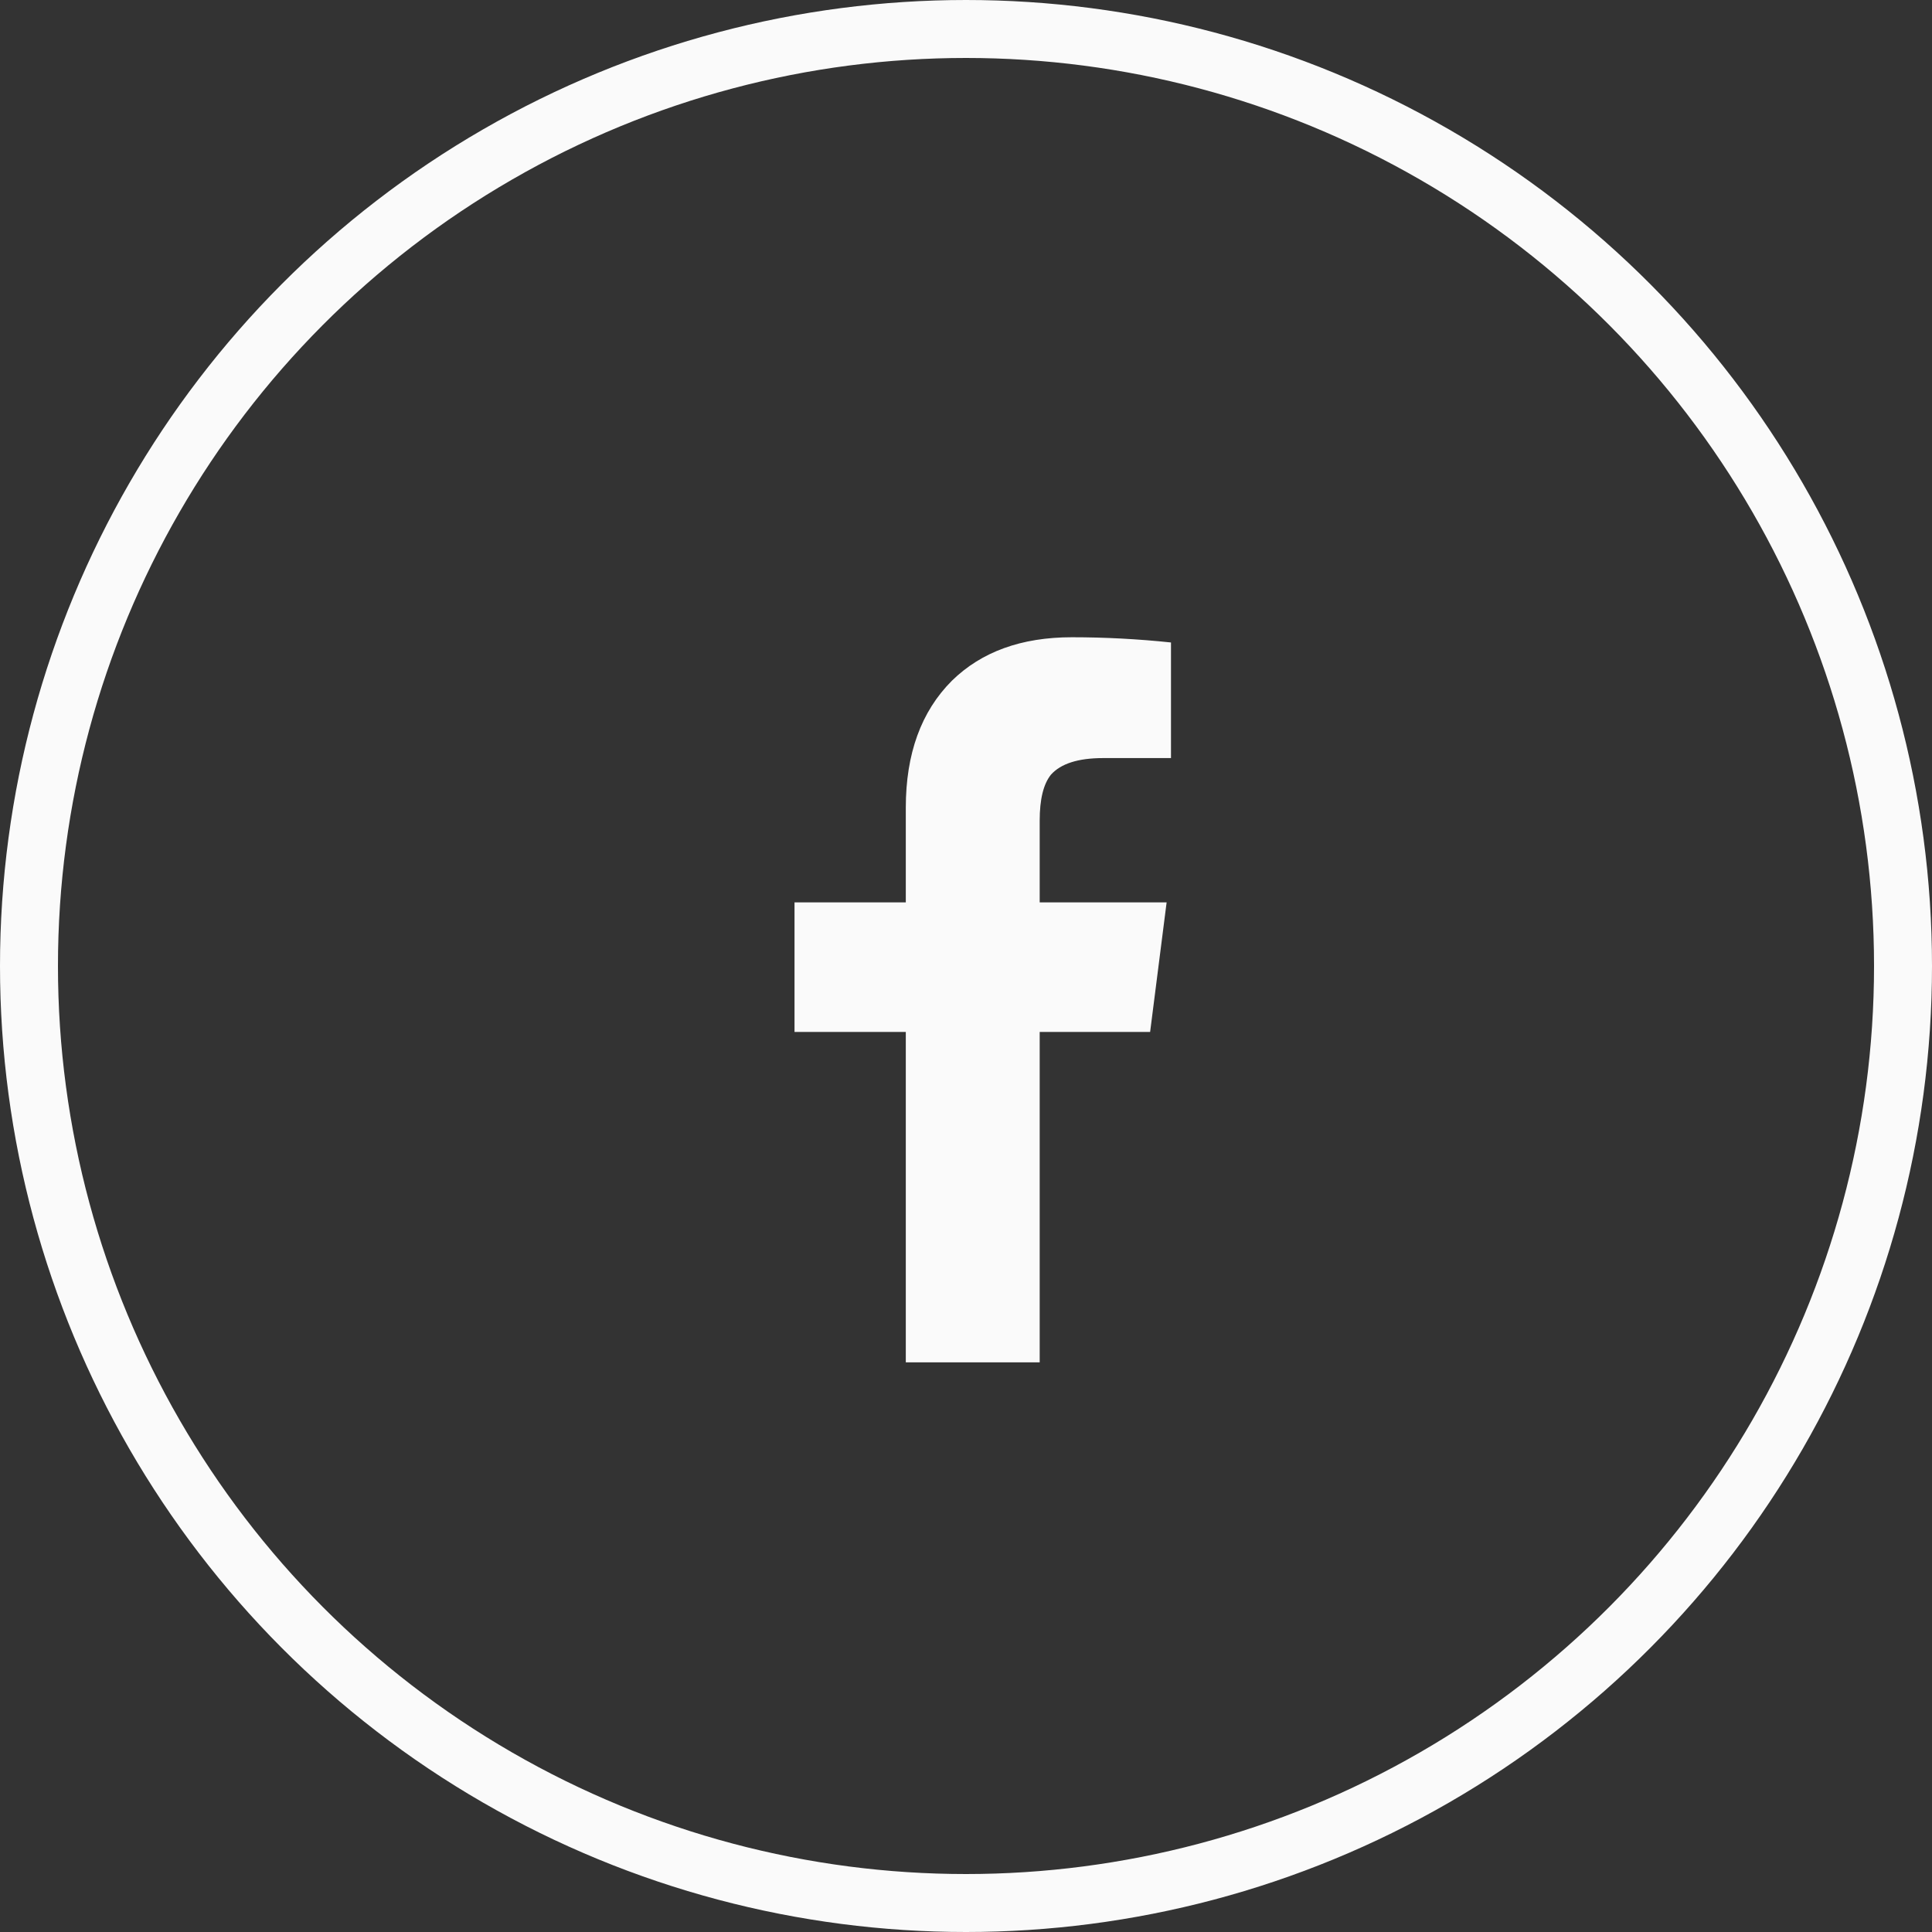
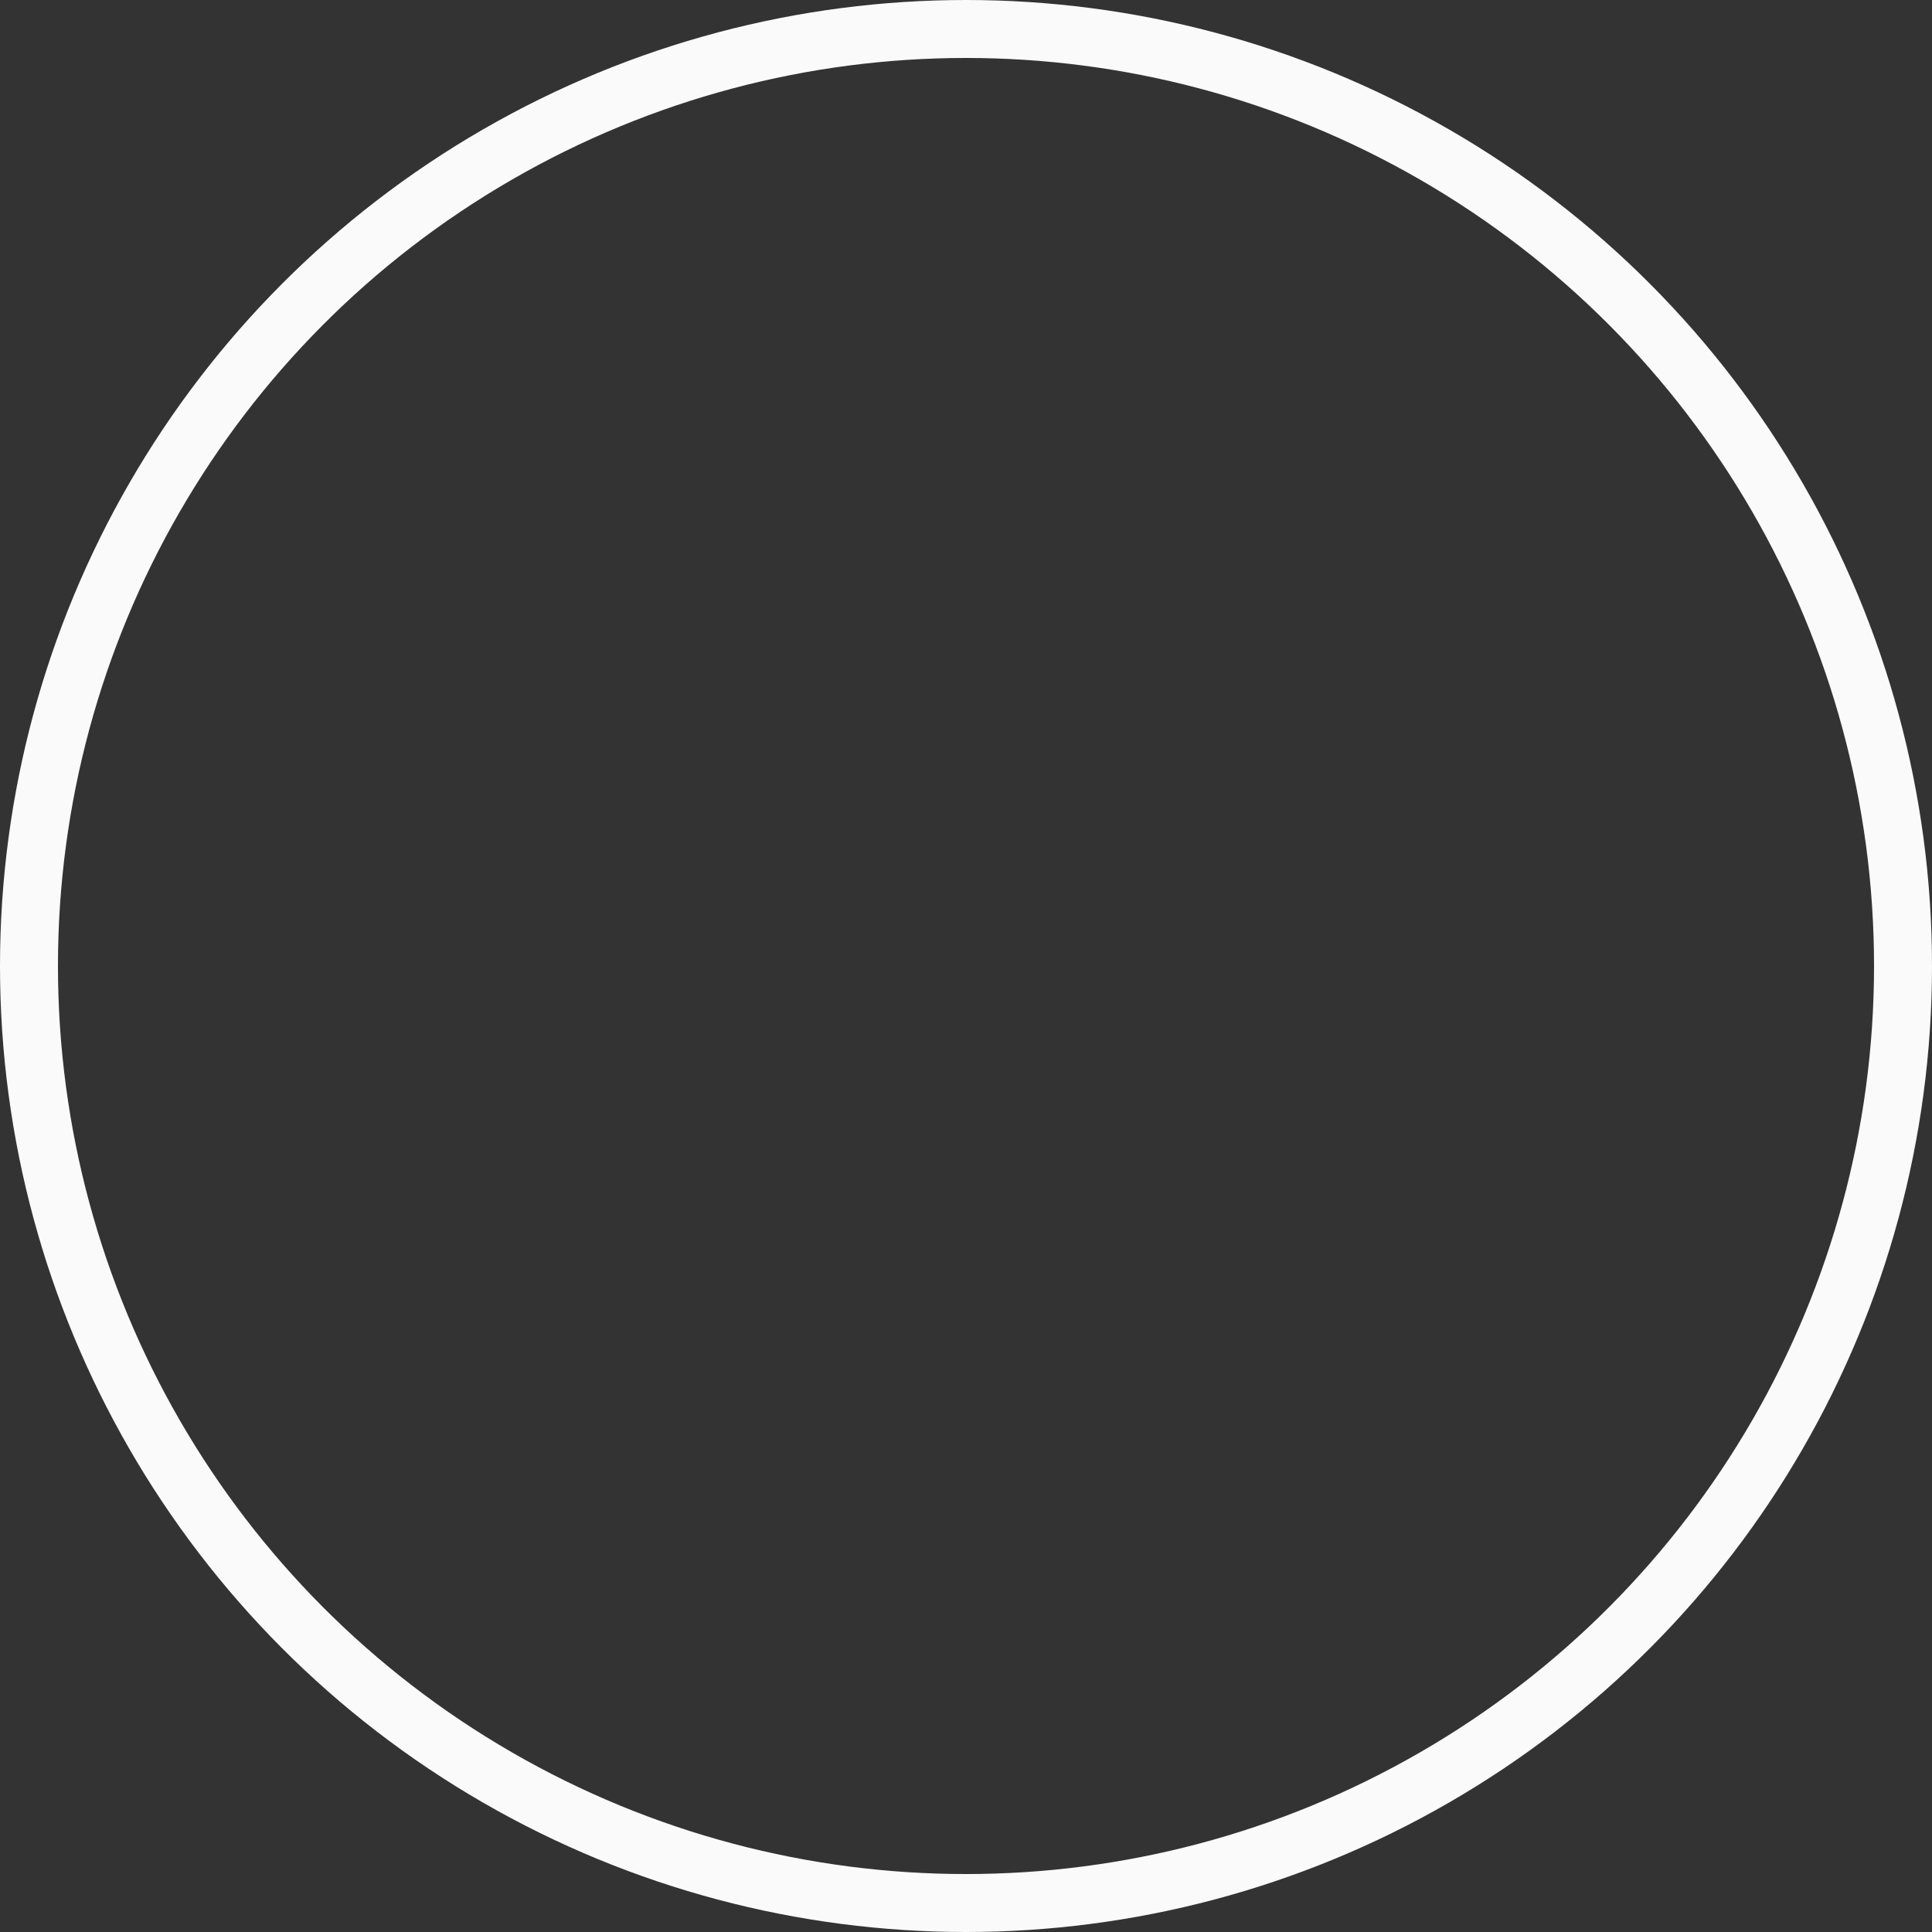
<svg xmlns="http://www.w3.org/2000/svg" width="50" height="50" viewBox="0 0 50 50" fill="none">
  <rect x="0" y="0" width="50" height="50" fill="#333333" stroke="none" />
  <circle cx="25" cy="25" r="24.25" stroke="#FAFAFA" stroke-width="1.5" />
-   <path d="M28.55 19.619H30.305V16.627C29.45 16.537 28.595 16.492 27.74 16.492C26.435 16.492 25.4 16.867 24.635 17.617C23.84 18.412 23.442 19.507 23.442 20.902V23.354H20.562V26.707H23.442V35.257H26.907V26.707H29.765L30.192 23.354H26.907V21.239C26.907 20.684 27.005 20.287 27.2 20.047C27.455 19.762 27.905 19.619 28.55 19.619Z" fill="#FAFAFA" />
</svg>